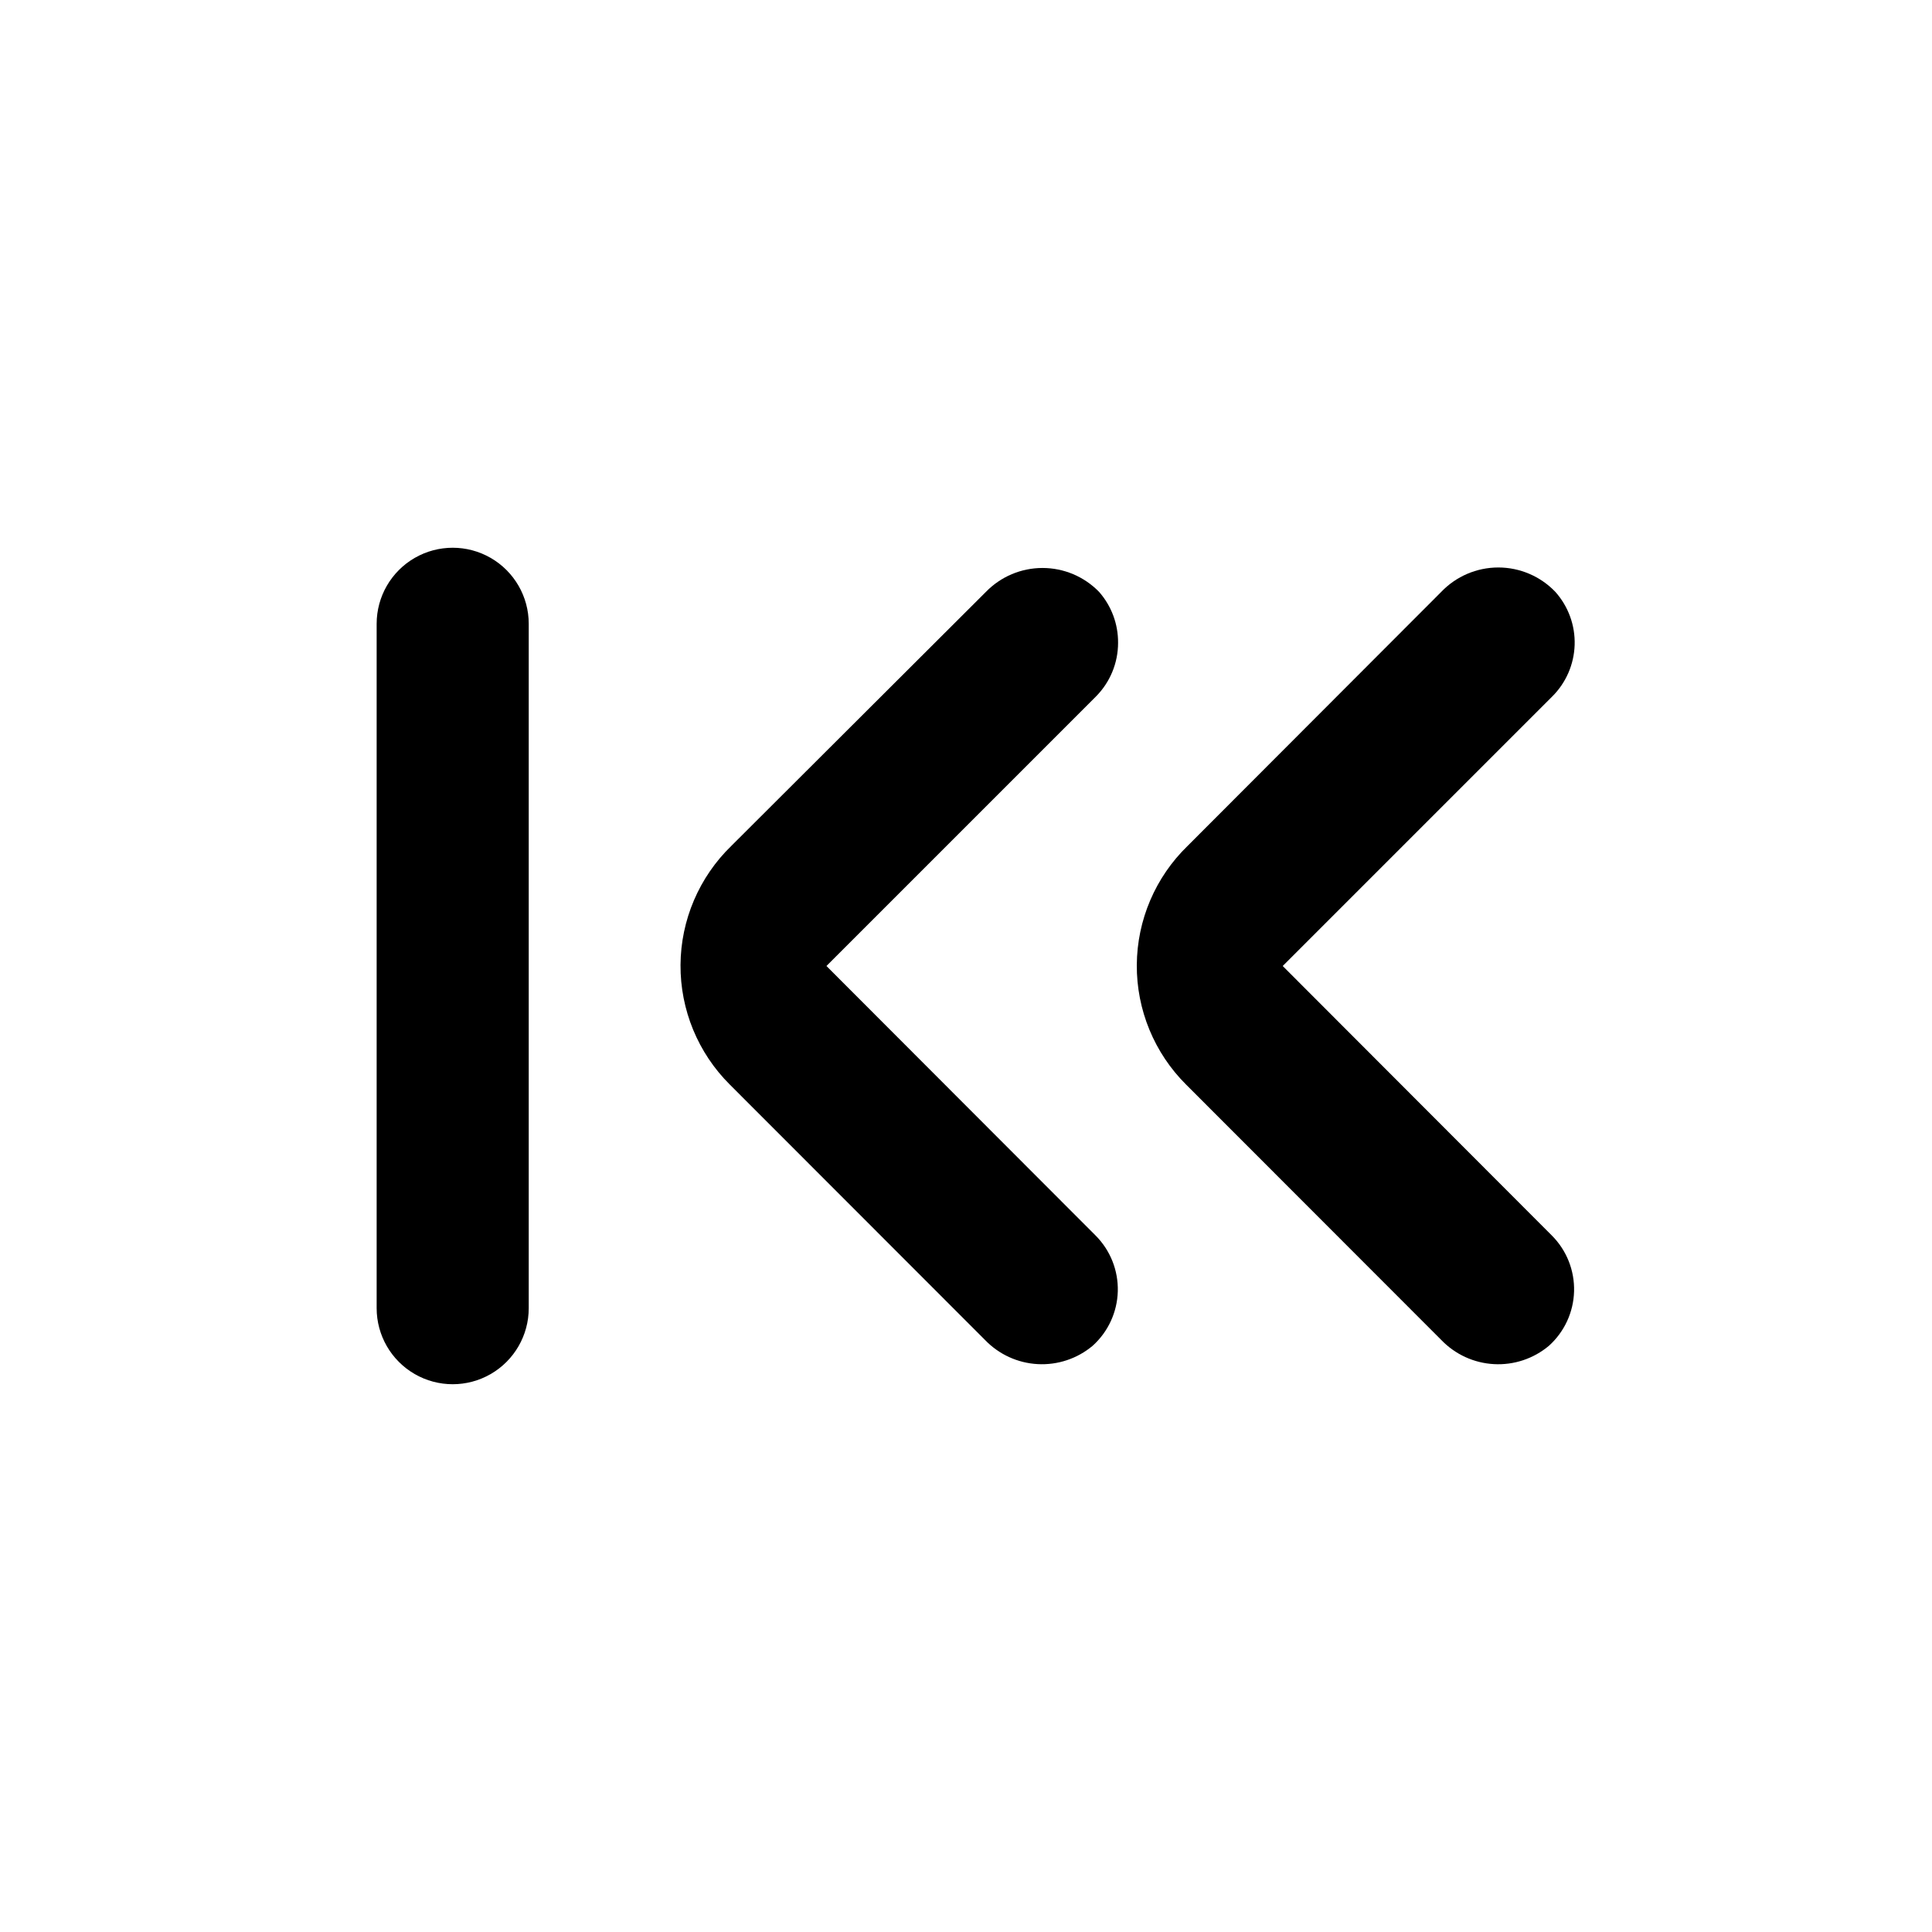
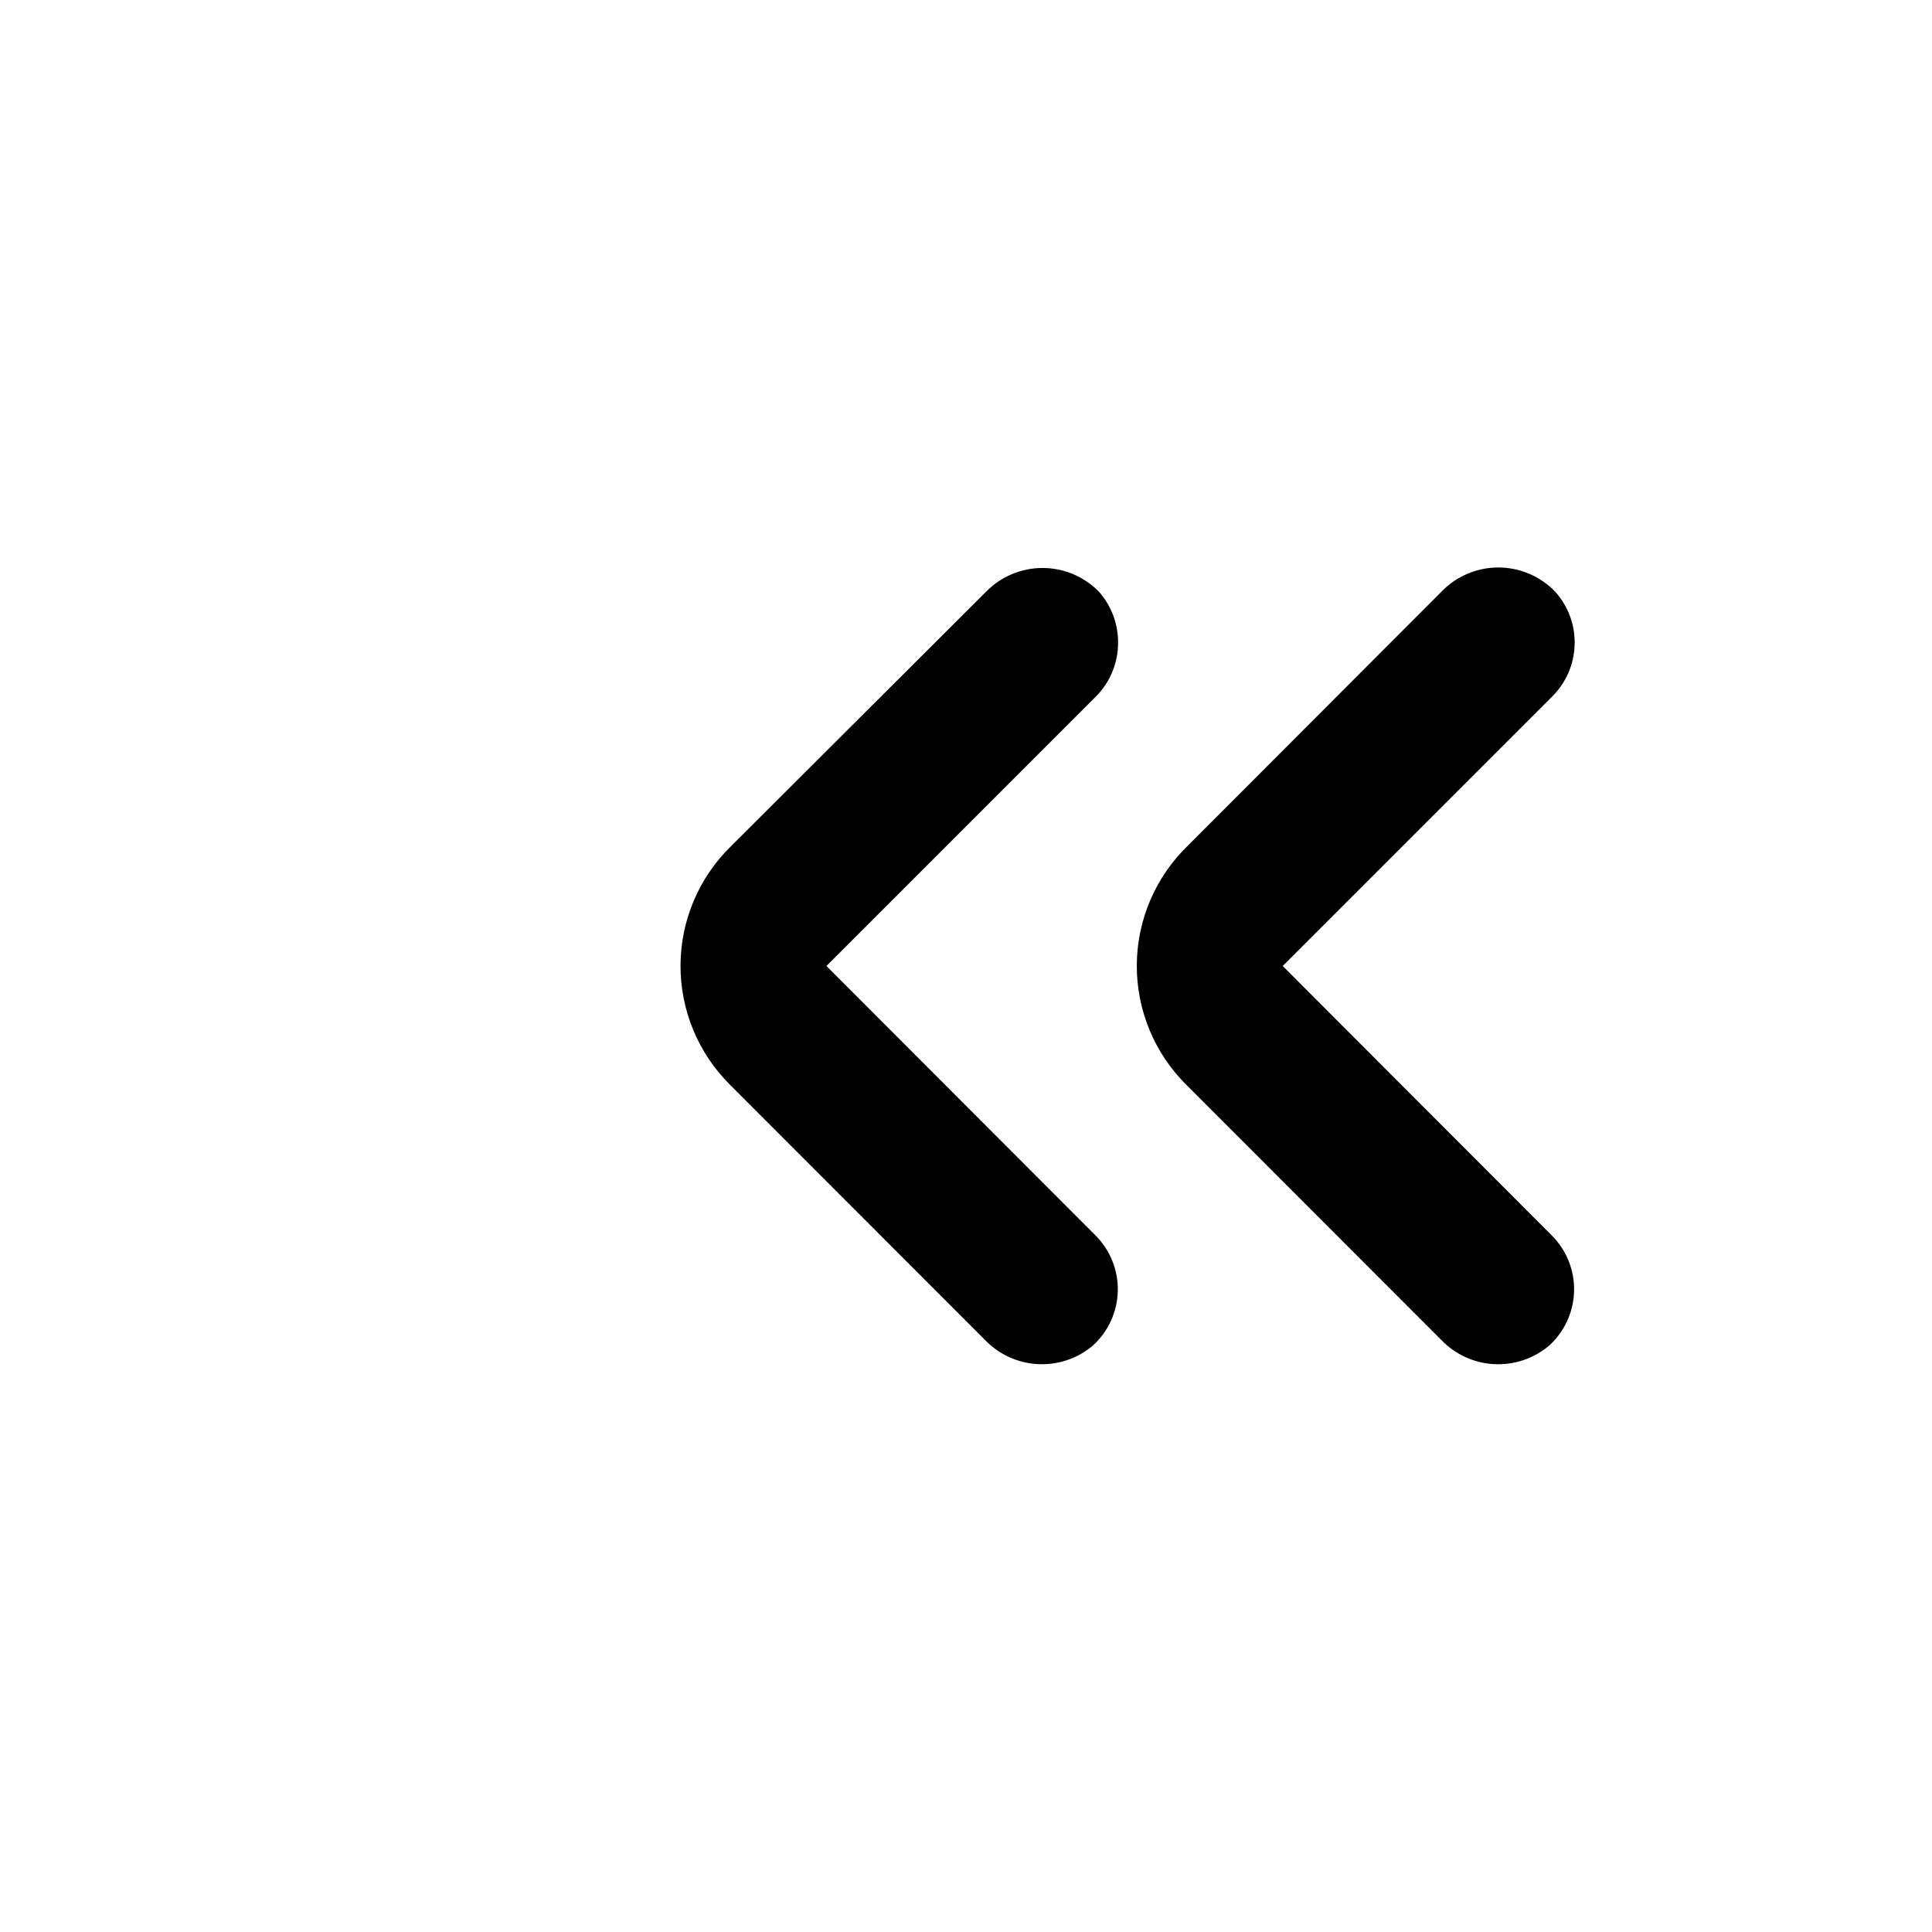
<svg xmlns="http://www.w3.org/2000/svg" fill="#000000" width="800px" height="800px" version="1.1" viewBox="144 144 512 512">
  <g>
    <path d="m525.95 300.85-67.207 67.309c-8.547 8.285-13.402 19.656-13.48 31.555-0.074 11.902 4.637 23.336 13.078 31.727l67.609 67.66c3.672 3.828 8.656 6.117 13.953 6.406 5.293 0.293 10.5-1.441 14.562-4.844 4.113-3.695 6.527-8.914 6.68-14.438 0.152-5.523-1.969-10.871-5.871-14.785l-71.34-71.438 71.391-71.391c3.676-3.637 5.812-8.543 5.973-13.711 0.16-5.164-1.672-10.195-5.117-14.051-3.945-4.125-9.406-6.461-15.113-6.461-5.711 0-11.172 2.336-15.117 6.461z" />
    <path d="m440.3 314.35c0.039-4.969-1.754-9.777-5.039-13.504-3.938-4.047-9.344-6.328-14.988-6.328-5.644 0-11.051 2.281-14.988 6.328l-67.461 67.309c-8.547 8.285-13.402 19.656-13.48 31.555-0.074 11.902 4.637 23.336 13.078 31.727l67.609 67.66c3.672 3.828 8.656 6.117 13.949 6.406 5.297 0.293 10.504-1.441 14.566-4.844 4.113-3.695 6.527-8.914 6.68-14.438 0.152-5.523-1.969-10.871-5.871-14.785l-71.34-71.438 71.391-71.391c3.777-3.785 5.898-8.914 5.894-14.258z" />
-     <path d="m284.12 490.68v-181.37c0-7.199-3.84-13.852-10.074-17.453-6.234-3.598-13.918-3.598-20.152 0-6.234 3.602-10.078 10.254-10.078 17.453v181.37c0 7.199 3.844 13.852 10.078 17.453 6.234 3.602 13.918 3.602 20.152 0 6.234-3.602 10.074-10.254 10.074-17.453z" />
  </g>
</svg>